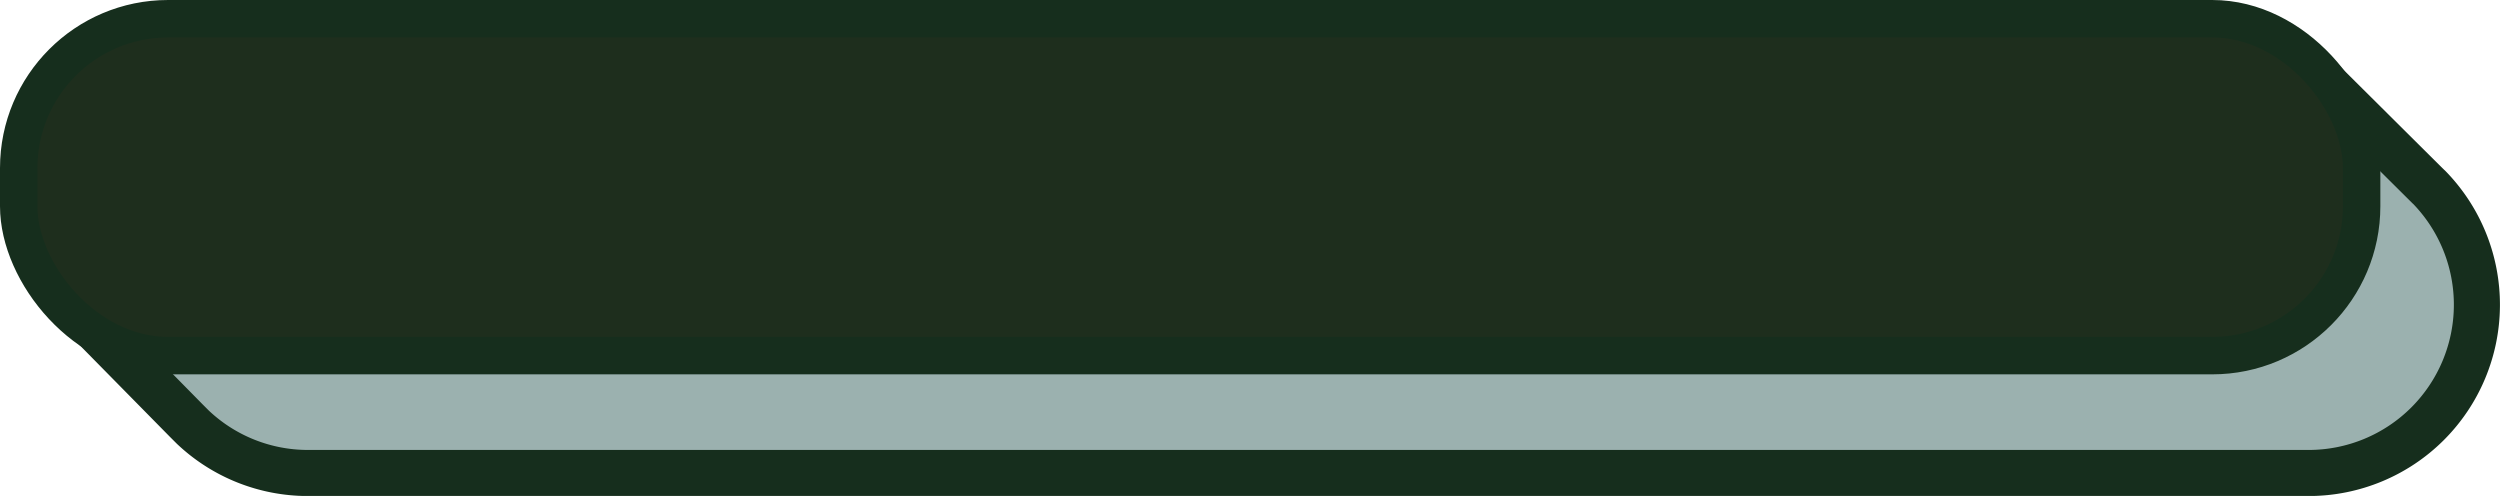
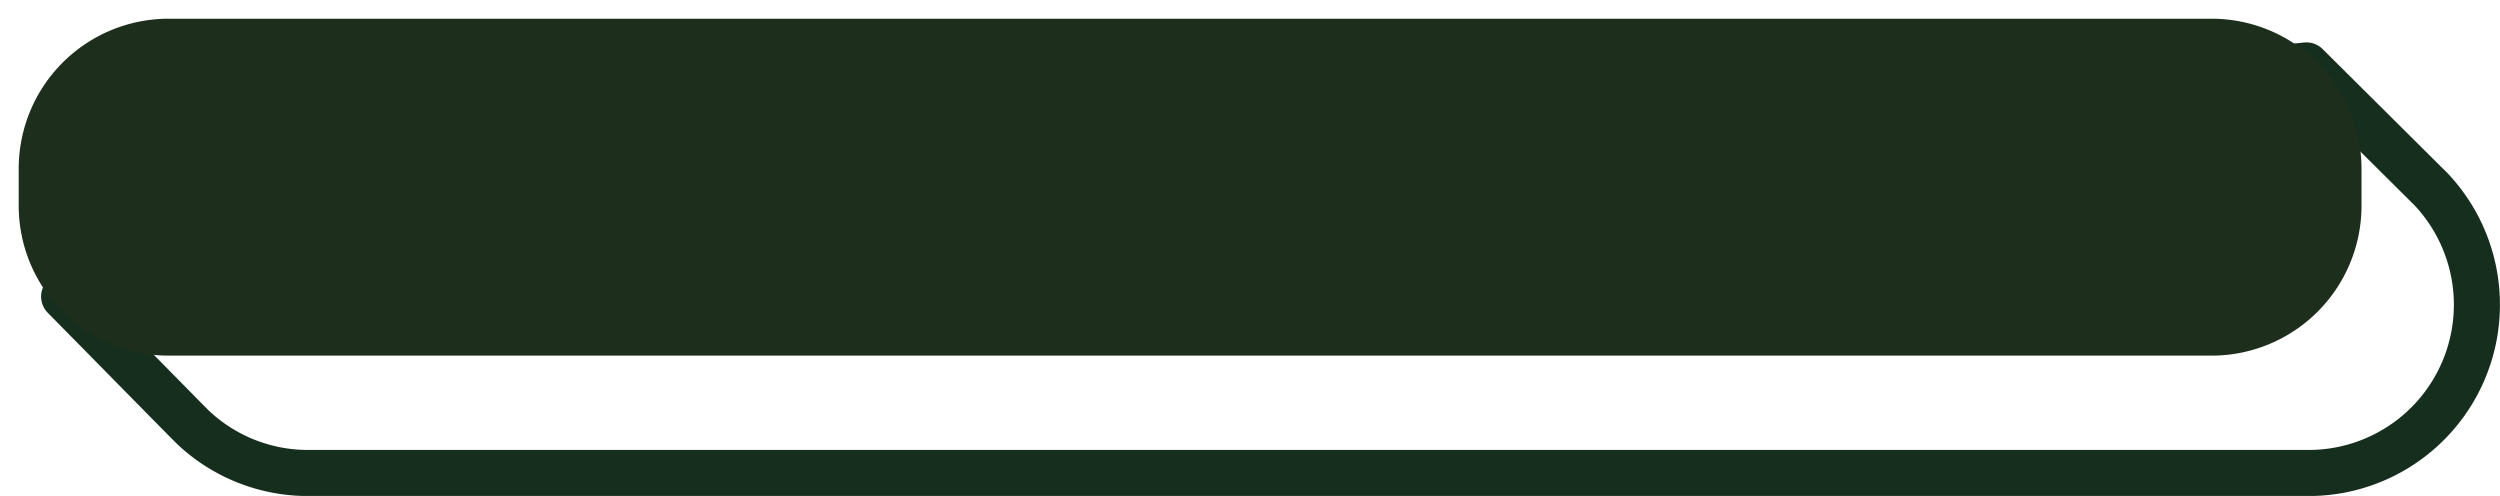
<svg xmlns="http://www.w3.org/2000/svg" viewBox="0 0 196.41 38.96">
-   <path d="M191.22,15.57h0l-.07-.06a1.59,1.59,0,0,0-.13-.13L181.58,6l-53.86,5.55H24.5a13.26,13.26,0,0,0-13.14,12l-5.94.61L15,33.89l.39.39.14.14h0a13.15,13.15,0,0,0,9,3.6H181.78a13.22,13.22,0,0,0,9.44-22.45" transform="translate(-0.38 -0.86)" fill="#9bb1af" fill-rule="evenodd" />
  <path d="M191.22,15.57h0l-.07-.06a1.59,1.59,0,0,0-.13-.13L181.58,6l-53.86,5.55H24.5a13.26,13.26,0,0,0-13.14,12l-5.94.61L15,33.89l.39.39.14.14h0a13.15,13.15,0,0,0,9,3.6H181.78a13.22,13.22,0,0,0,9.44-22.45Z" transform="translate(-0.38 -0.86)" fill="none" stroke="#162e1d" stroke-linecap="round" stroke-linejoin="round" stroke-width="3.62" />
  <path d="M174.17,28.8H13.59A11.78,11.78,0,0,1,1.85,17.06v-3A11.78,11.78,0,0,1,13.59,2.33H174.17a11.78,11.78,0,0,1,11.74,11.74v3A11.78,11.78,0,0,1,174.17,28.8" transform="translate(-0.38 -0.86)" fill="#1e2e1d" fill-rule="evenodd" />
-   <rect x="1.47" y="1.47" width="184.07" height="26.47" rx="11.74" stroke-width="2.94" stroke="#162e1d" stroke-linecap="round" stroke-linejoin="round" fill="none" />
</svg>